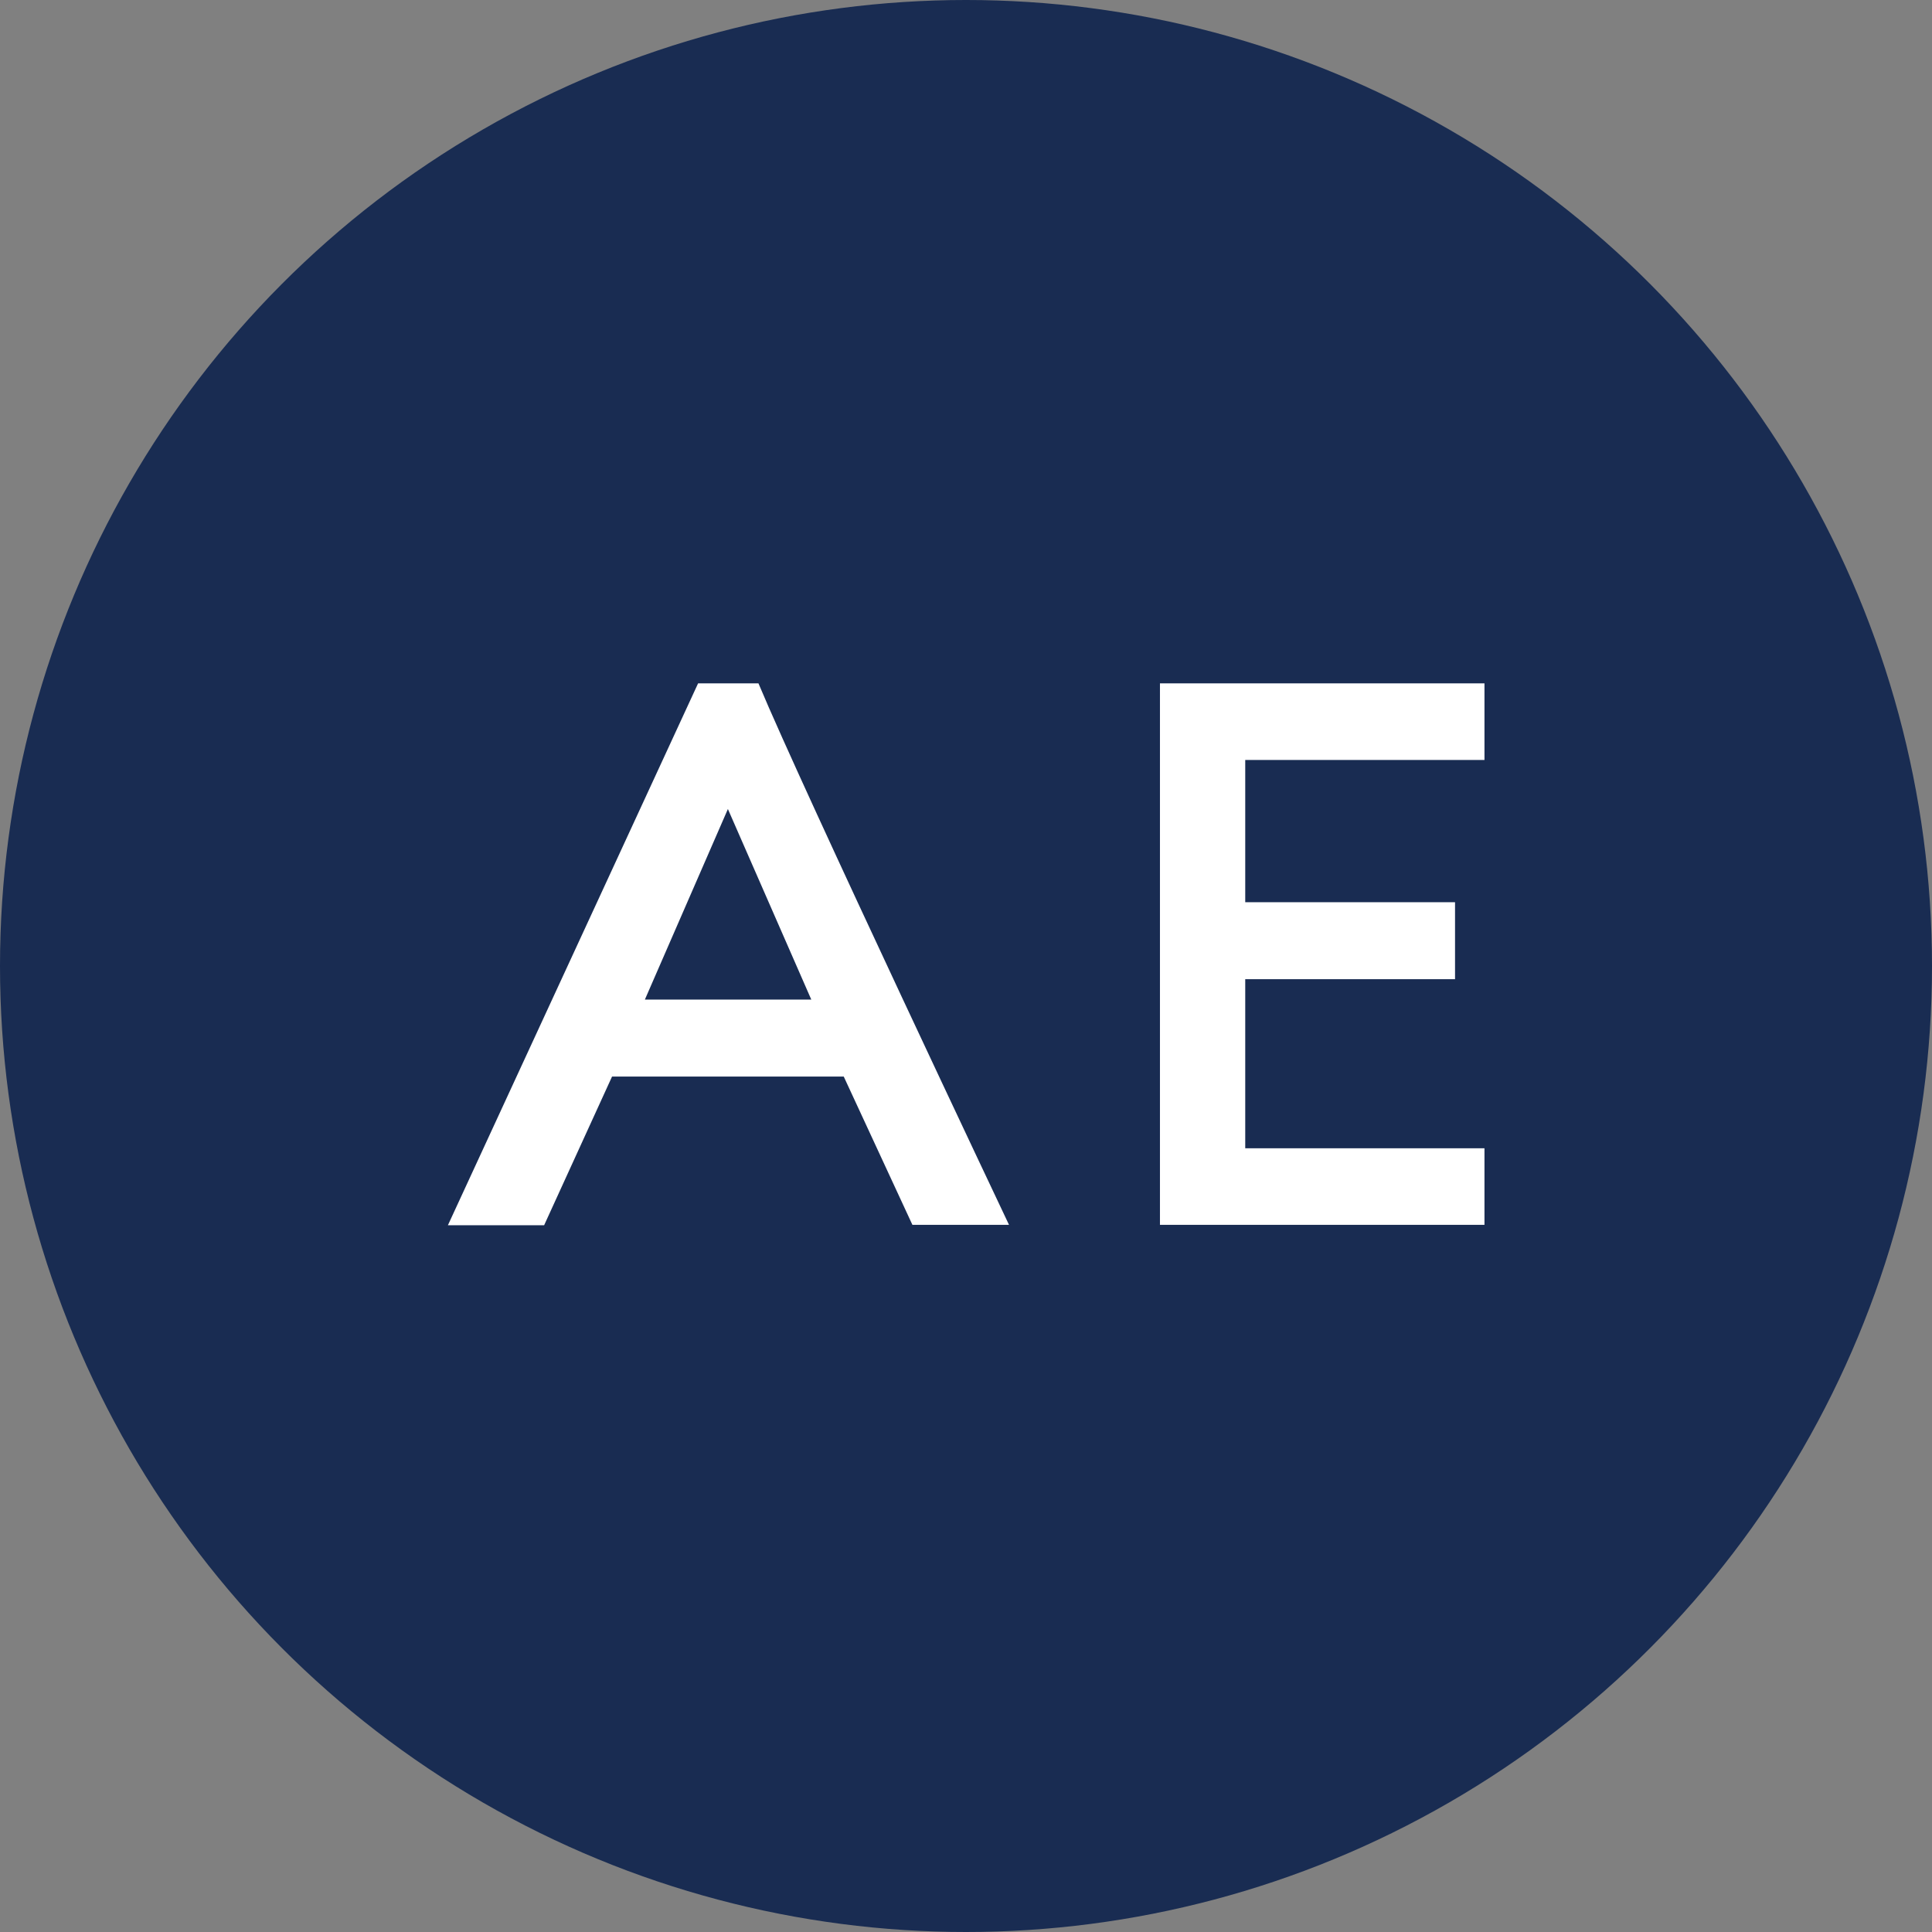
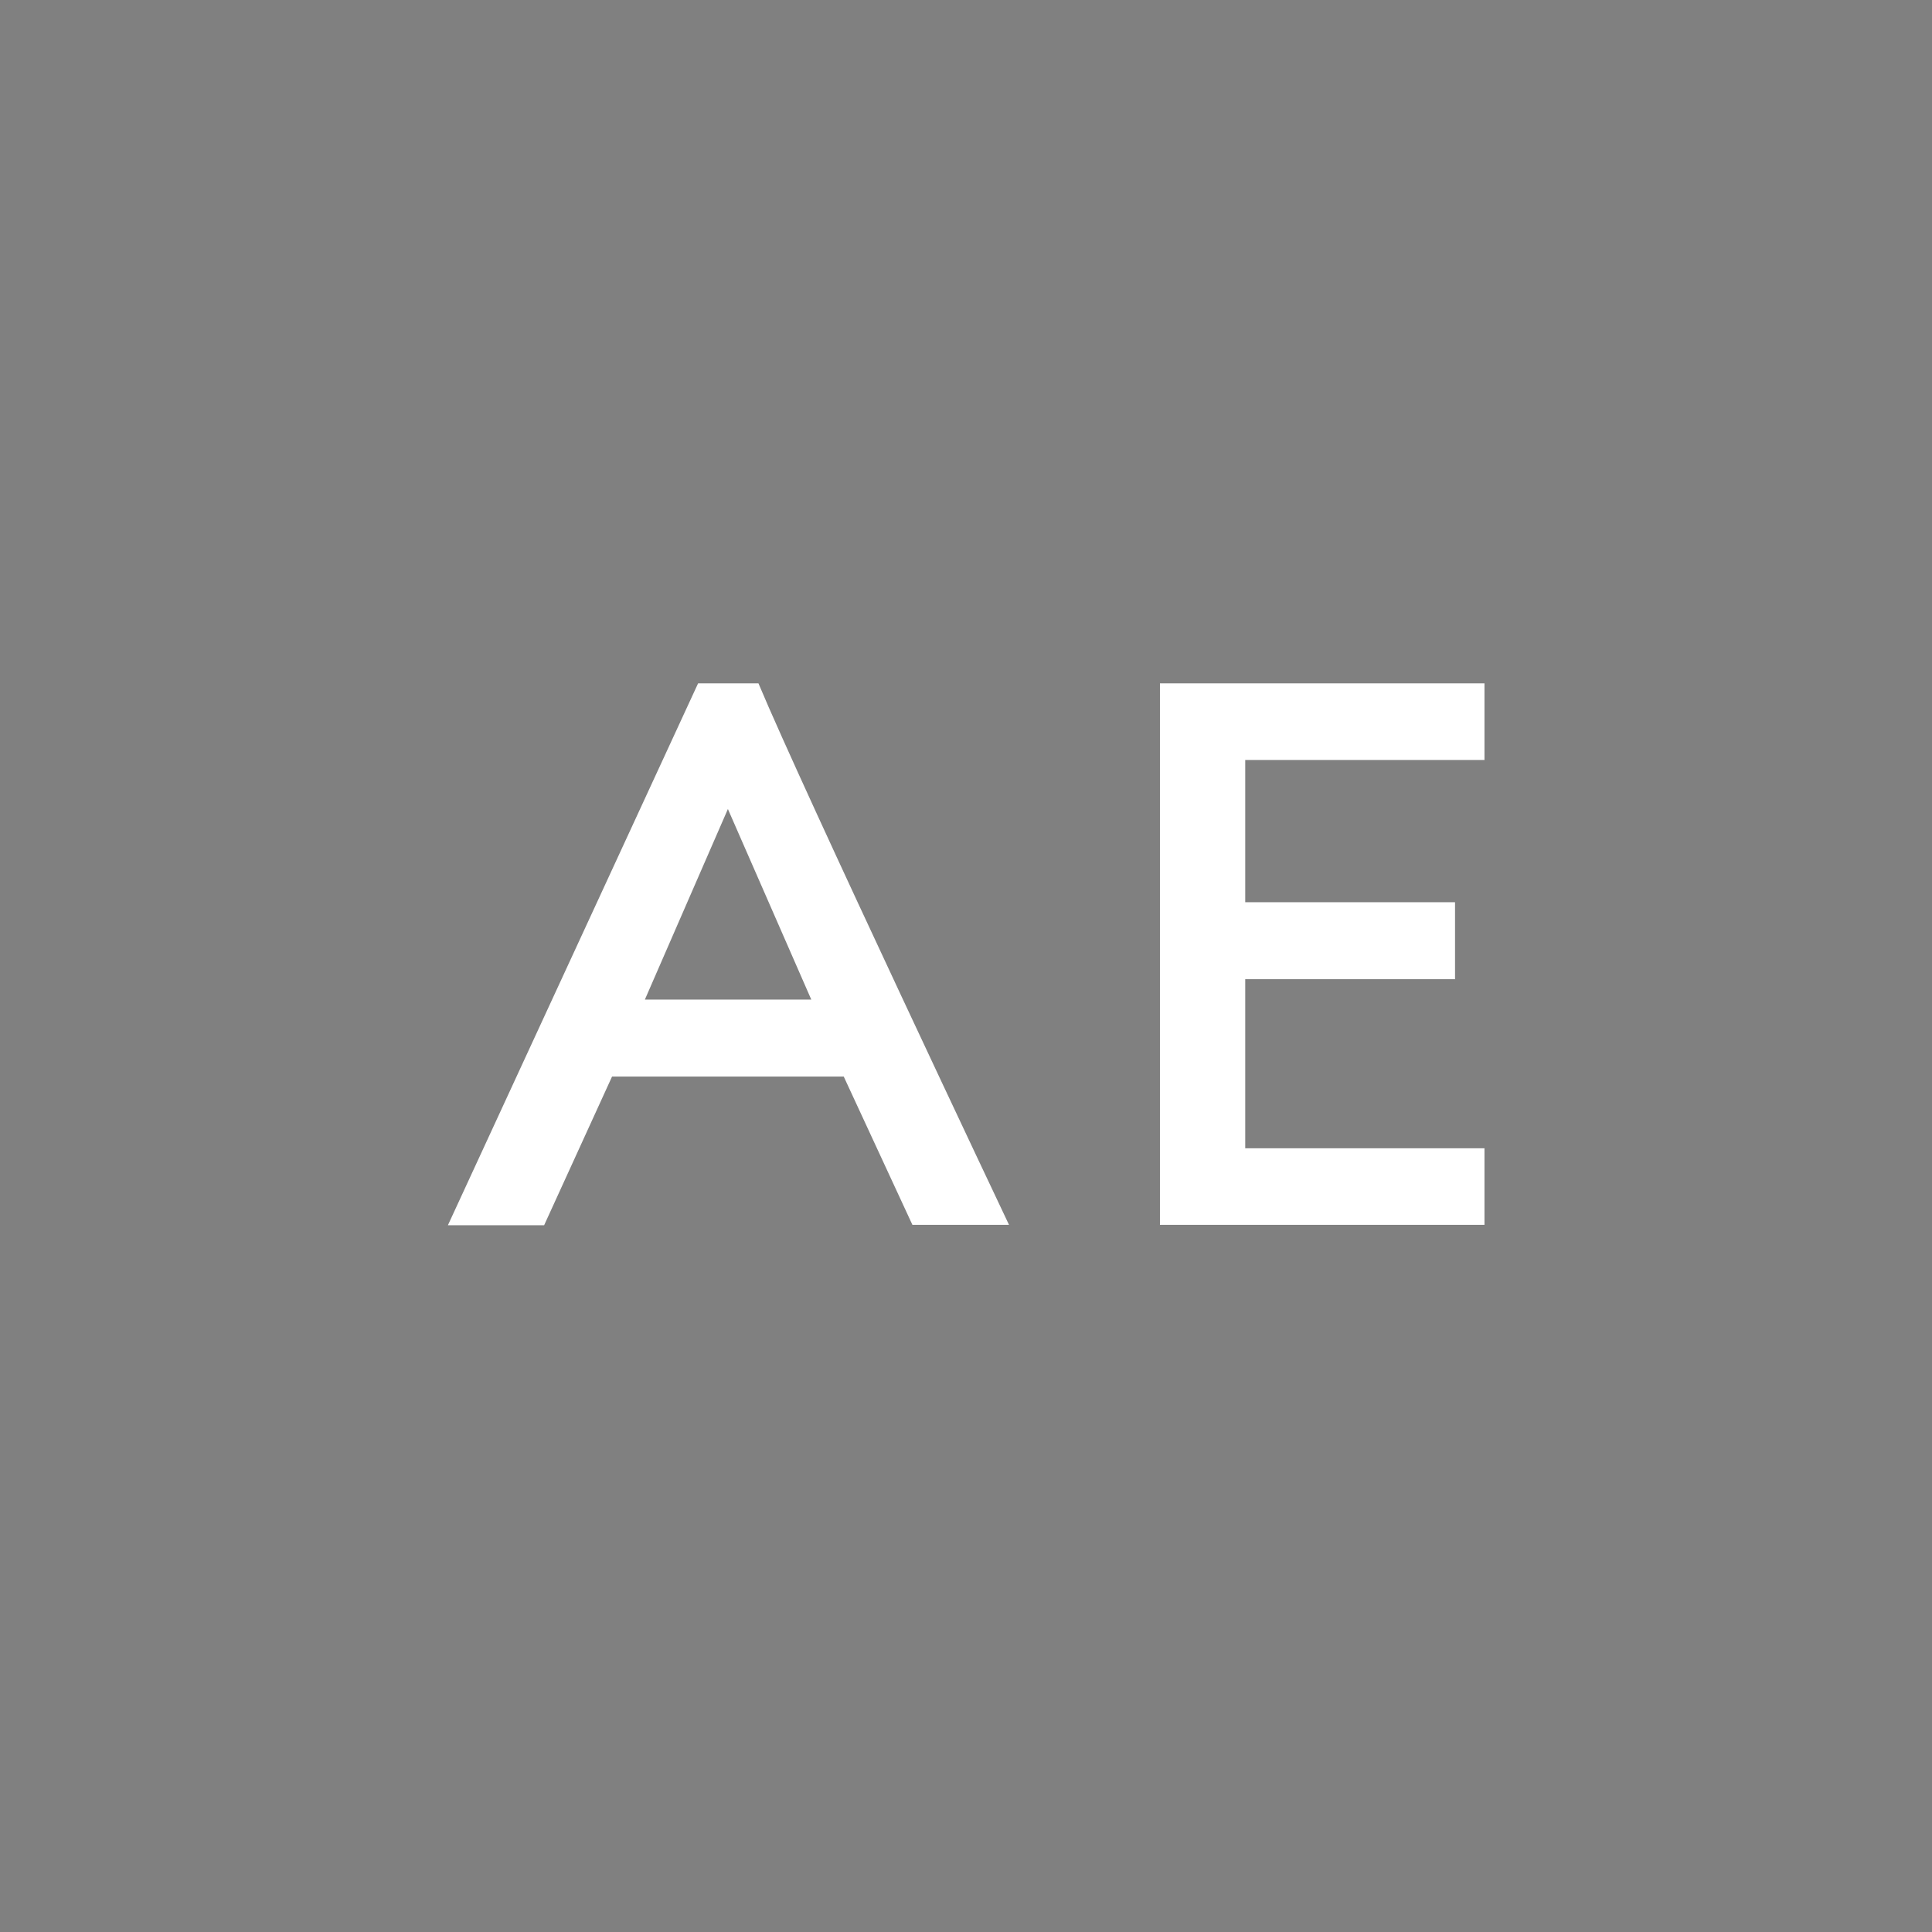
<svg xmlns="http://www.w3.org/2000/svg" version="1.1" id="Layer_1" x="0px" y="0px" viewBox="0 0 512 512" style="enable-background:new 0 0 512 512;" xml:space="preserve">
  <rect x="0" y="0" width="512" height="512" fill="#808080" stroke="none" />
  <style type="text/css">
	.st0{fill-rule:evenodd;clip-rule:evenodd;fill:#192C52;}
	.st1{fill-rule:evenodd;clip-rule:evenodd;fill:#FFFFFF;}
</style>
-   <circle class="st0" cx="256" cy="256" r="256" />
  <path class="st1" d="M393.4,201.4H330v37.7h55.6v20.4H330v44.8h63.4v20.3h-86V181.1h86V201.4z M215,264.9l-22.1-50.5l-22,50.5H215z   M223.6,285.3h-61.4l-18,39.4h-25.5L185,181.1h16c12.1,28.9,66.4,143.5,66.4,143.5h-25.6L223.6,285.3z" />
</svg>